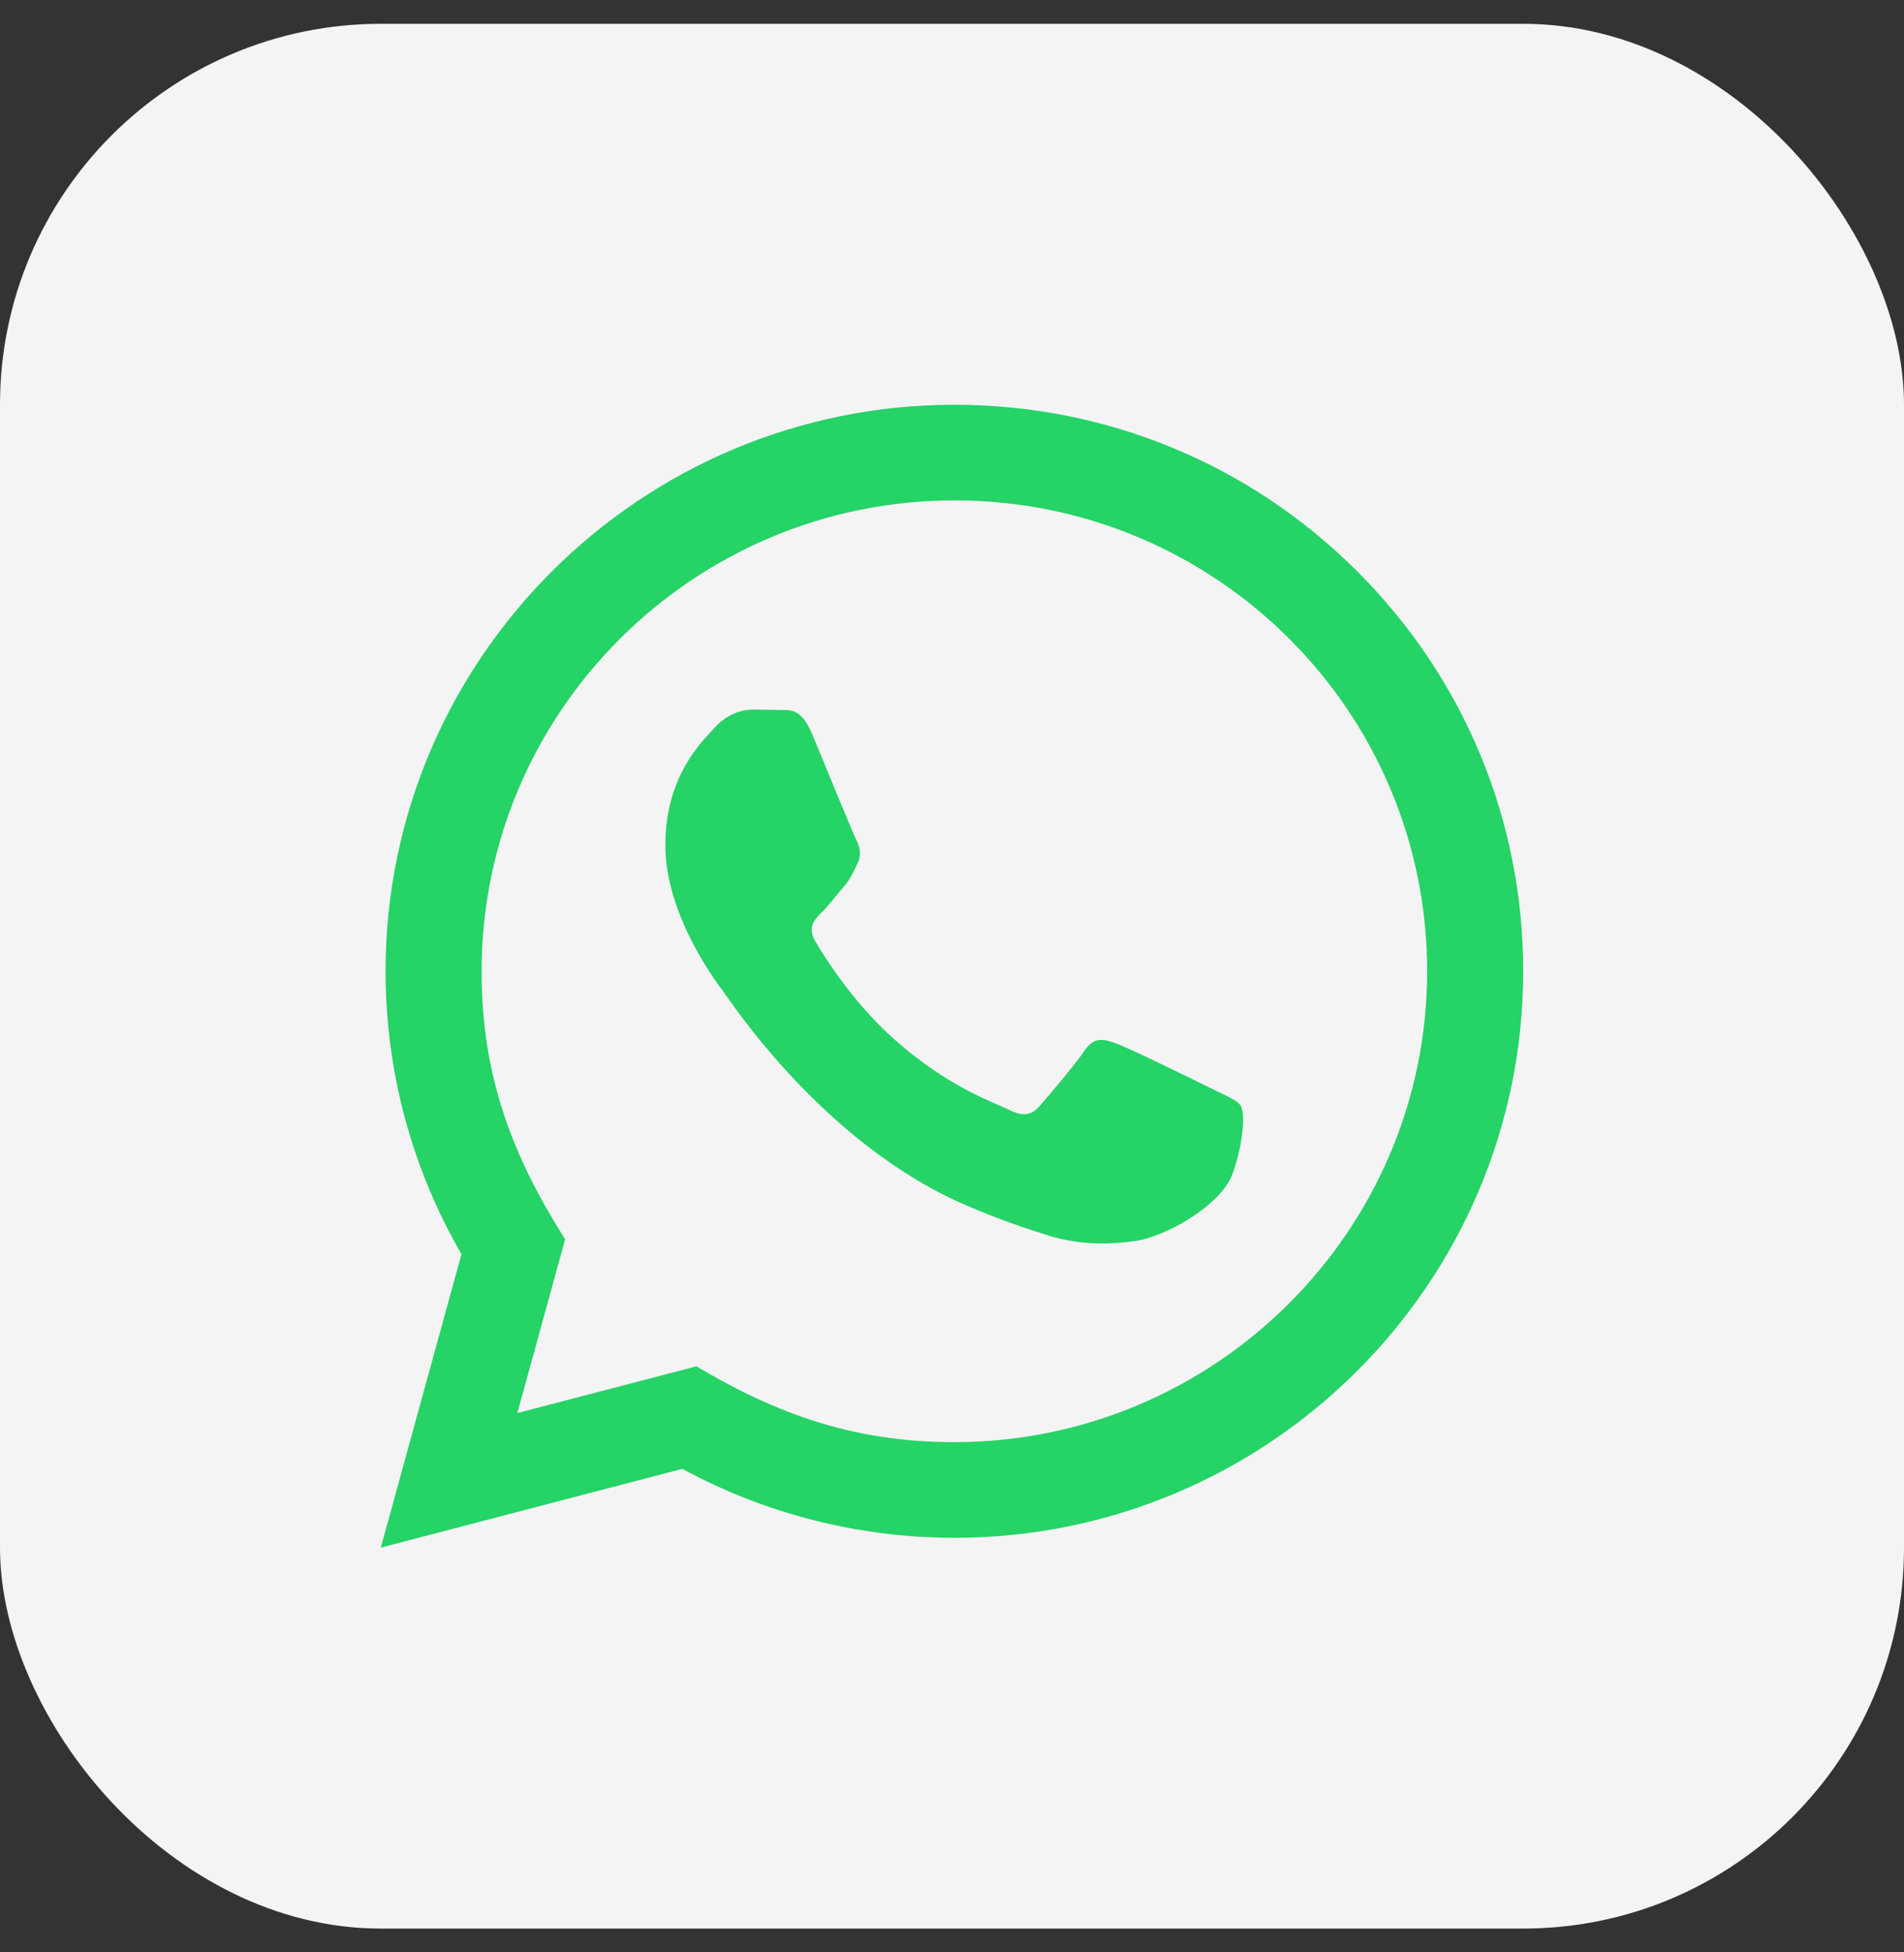
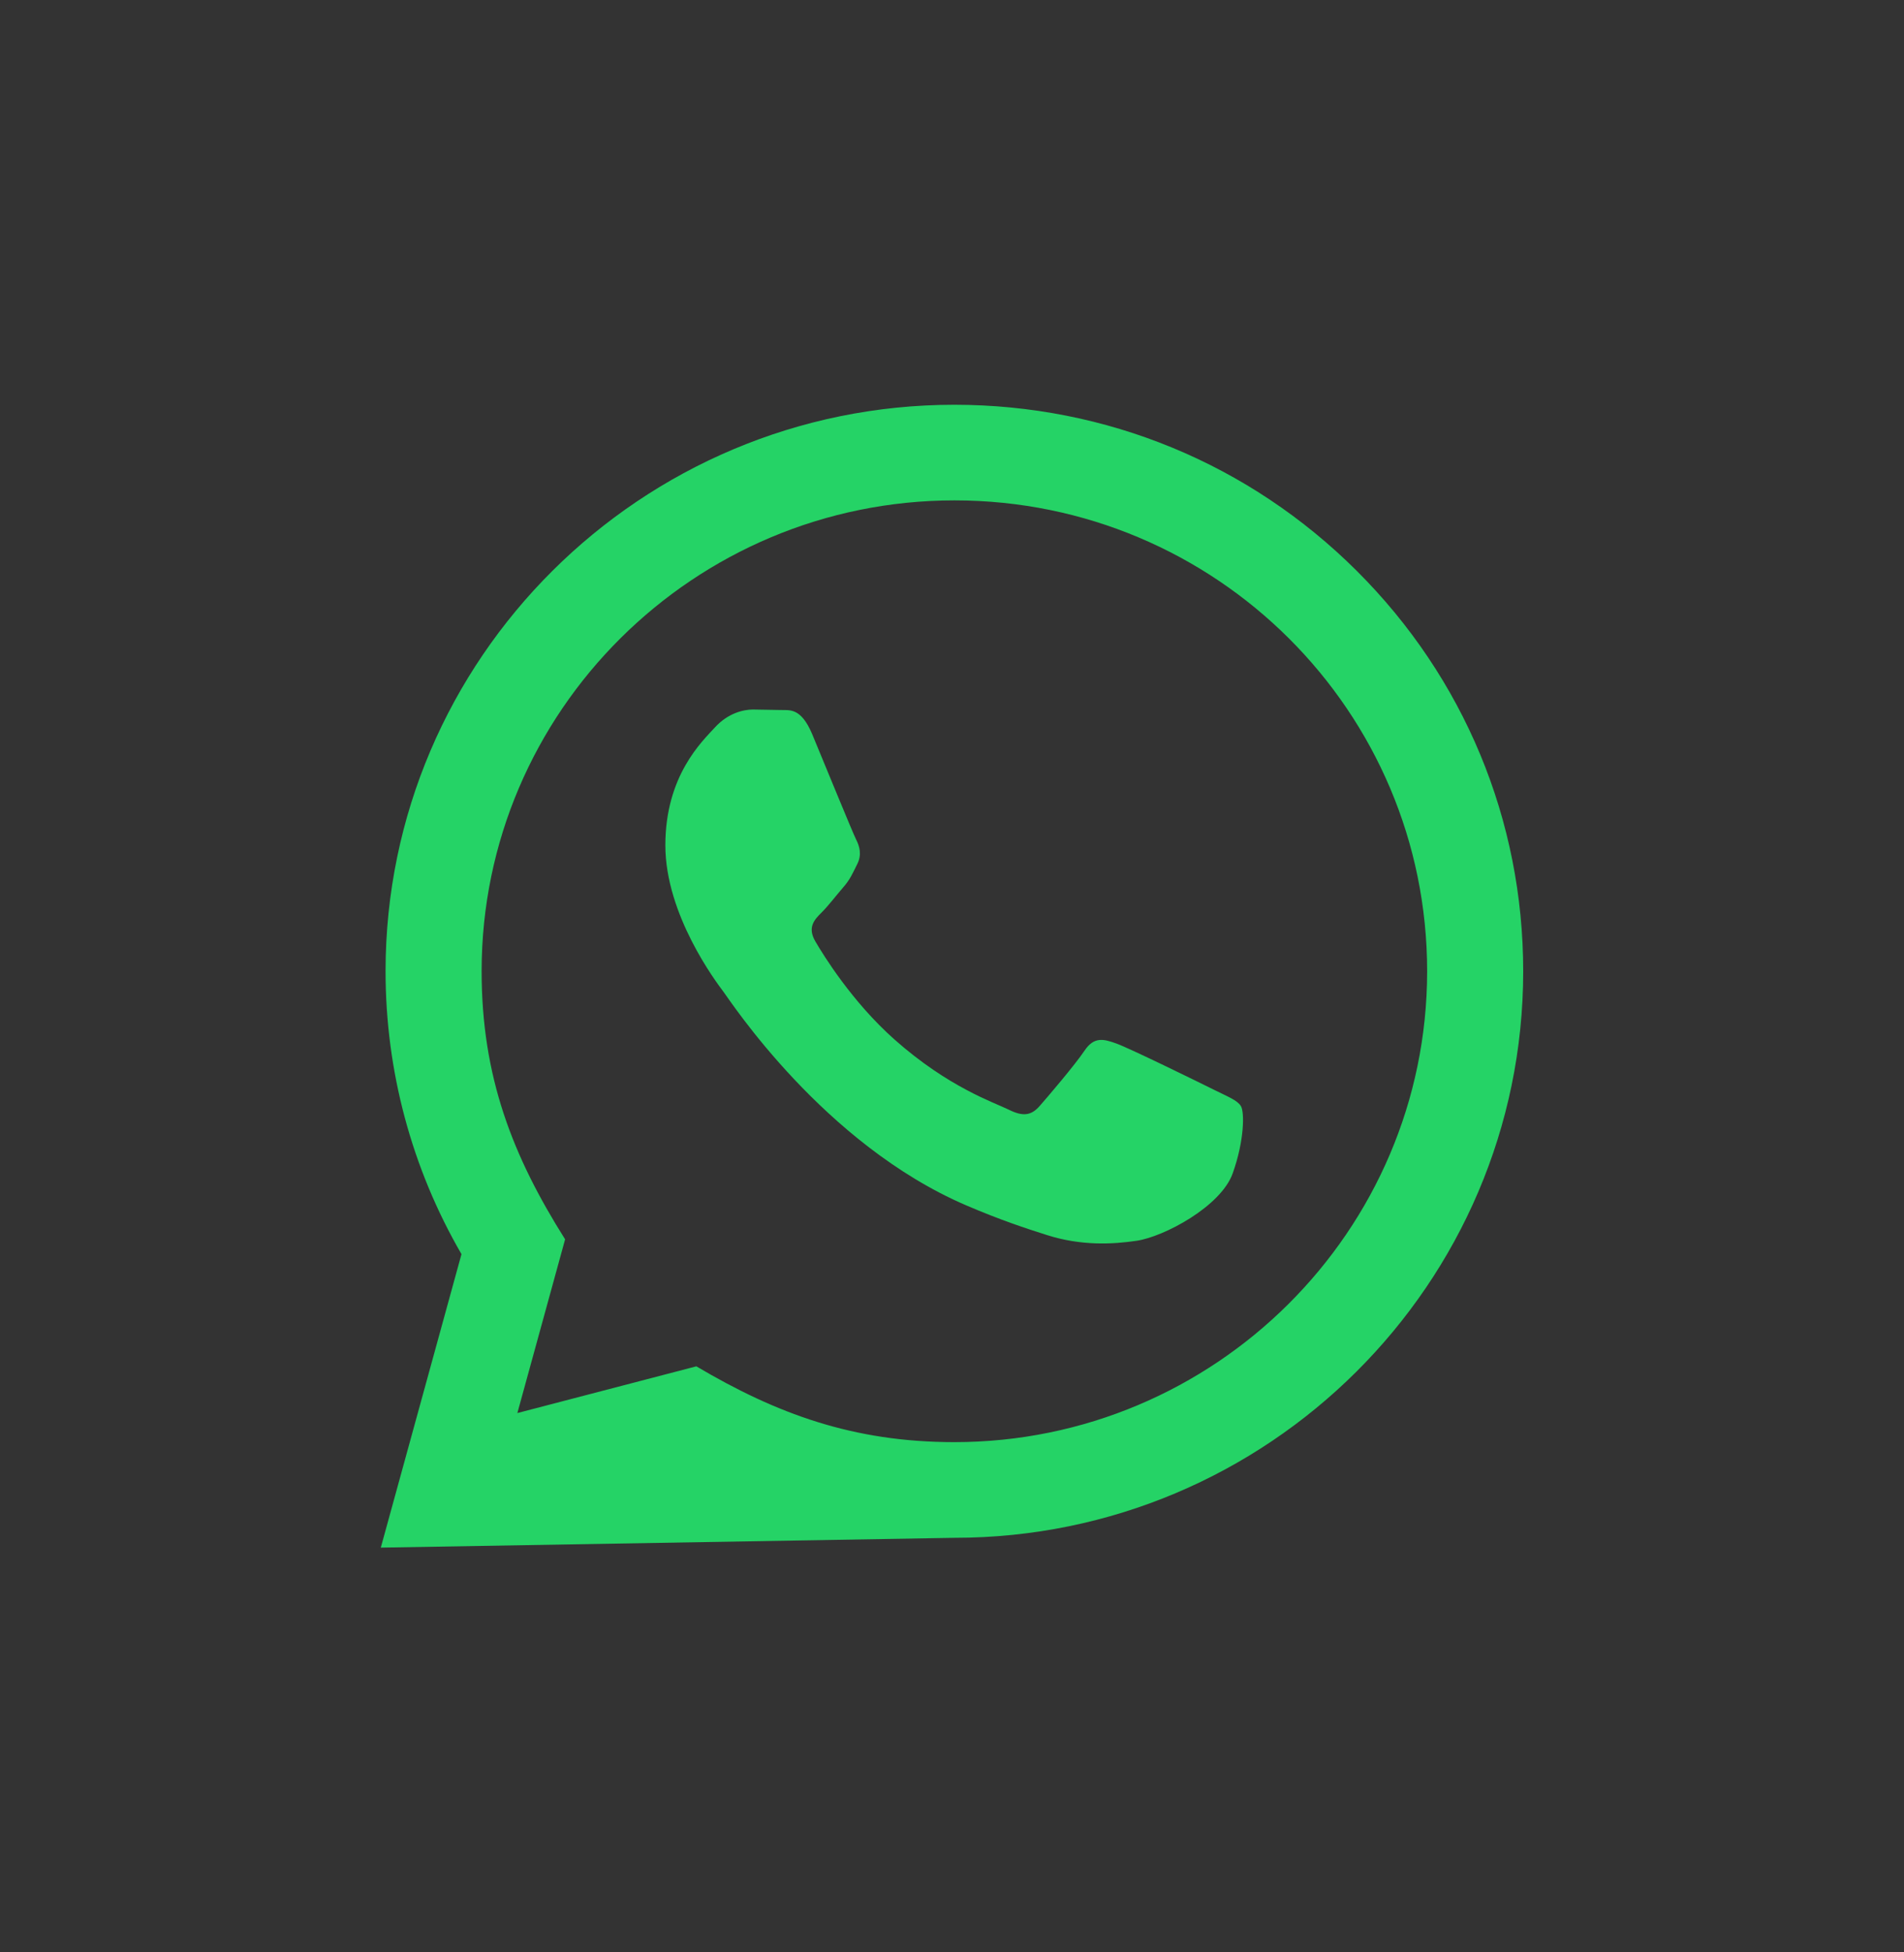
<svg xmlns="http://www.w3.org/2000/svg" width="40" height="41" viewBox="0 0 40 41" fill="none">
  <rect x="0" y="0" width="40" height="41" fill="#333333" stroke="none" />
-   <rect y="0.5" width="40" height="40" rx="8" fill="#F4F4F5" />
-   <path d="M8 32.5L9.695 26.337C8.649 24.533 8.099 22.488 8.1 20.391C8.103 13.835 13.464 8.5 20.05 8.5C23.246 8.501 26.247 9.74 28.503 11.988C30.759 14.236 32.001 17.224 32 20.402C31.997 26.959 26.637 32.294 20.05 32.294C18.051 32.293 16.08 31.794 14.335 30.846L8 32.5ZM14.629 28.693C16.312 29.688 17.92 30.284 20.046 30.285C25.52 30.285 29.979 25.851 29.982 20.4C29.984 14.938 25.546 10.51 20.054 10.508C14.576 10.508 10.12 14.942 10.118 20.392C10.117 22.617 10.772 24.283 11.872 26.026L10.869 29.674L14.629 28.693ZM26.07 23.229C25.995 23.105 25.797 23.031 25.497 22.882C25.199 22.733 23.731 22.014 23.456 21.915C23.183 21.816 22.984 21.766 22.784 22.064C22.585 22.361 22.013 23.031 21.839 23.229C21.665 23.427 21.49 23.452 21.192 23.303C20.893 23.154 19.931 22.841 18.79 21.828C17.903 21.04 17.303 20.067 17.129 19.769C16.956 19.472 17.111 19.311 17.26 19.163C17.395 19.03 17.558 18.816 17.708 18.642C17.86 18.47 17.909 18.346 18.009 18.147C18.109 17.949 18.06 17.775 17.984 17.626C17.909 17.478 17.312 16.015 17.064 15.42C16.821 14.841 16.575 14.919 16.392 14.91L15.819 14.9C15.62 14.9 15.297 14.974 15.023 15.272C14.75 15.57 13.978 16.288 13.978 17.751C13.978 19.214 15.049 20.627 15.197 20.825C15.347 21.023 17.302 24.025 20.297 25.312C21.01 25.618 21.566 25.801 22 25.938C22.715 26.164 23.366 26.132 23.88 26.056C24.454 25.971 25.647 25.337 25.896 24.643C26.145 23.948 26.145 23.353 26.07 23.229Z" fill="#25D366" />
+   <path d="M8 32.5L9.695 26.337C8.649 24.533 8.099 22.488 8.1 20.391C8.103 13.835 13.464 8.5 20.05 8.5C23.246 8.501 26.247 9.74 28.503 11.988C30.759 14.236 32.001 17.224 32 20.402C31.997 26.959 26.637 32.294 20.05 32.294L8 32.5ZM14.629 28.693C16.312 29.688 17.92 30.284 20.046 30.285C25.52 30.285 29.979 25.851 29.982 20.4C29.984 14.938 25.546 10.51 20.054 10.508C14.576 10.508 10.12 14.942 10.118 20.392C10.117 22.617 10.772 24.283 11.872 26.026L10.869 29.674L14.629 28.693ZM26.07 23.229C25.995 23.105 25.797 23.031 25.497 22.882C25.199 22.733 23.731 22.014 23.456 21.915C23.183 21.816 22.984 21.766 22.784 22.064C22.585 22.361 22.013 23.031 21.839 23.229C21.665 23.427 21.49 23.452 21.192 23.303C20.893 23.154 19.931 22.841 18.79 21.828C17.903 21.04 17.303 20.067 17.129 19.769C16.956 19.472 17.111 19.311 17.26 19.163C17.395 19.03 17.558 18.816 17.708 18.642C17.86 18.47 17.909 18.346 18.009 18.147C18.109 17.949 18.06 17.775 17.984 17.626C17.909 17.478 17.312 16.015 17.064 15.42C16.821 14.841 16.575 14.919 16.392 14.91L15.819 14.9C15.62 14.9 15.297 14.974 15.023 15.272C14.75 15.57 13.978 16.288 13.978 17.751C13.978 19.214 15.049 20.627 15.197 20.825C15.347 21.023 17.302 24.025 20.297 25.312C21.01 25.618 21.566 25.801 22 25.938C22.715 26.164 23.366 26.132 23.88 26.056C24.454 25.971 25.647 25.337 25.896 24.643C26.145 23.948 26.145 23.353 26.07 23.229Z" fill="#25D366" />
</svg>